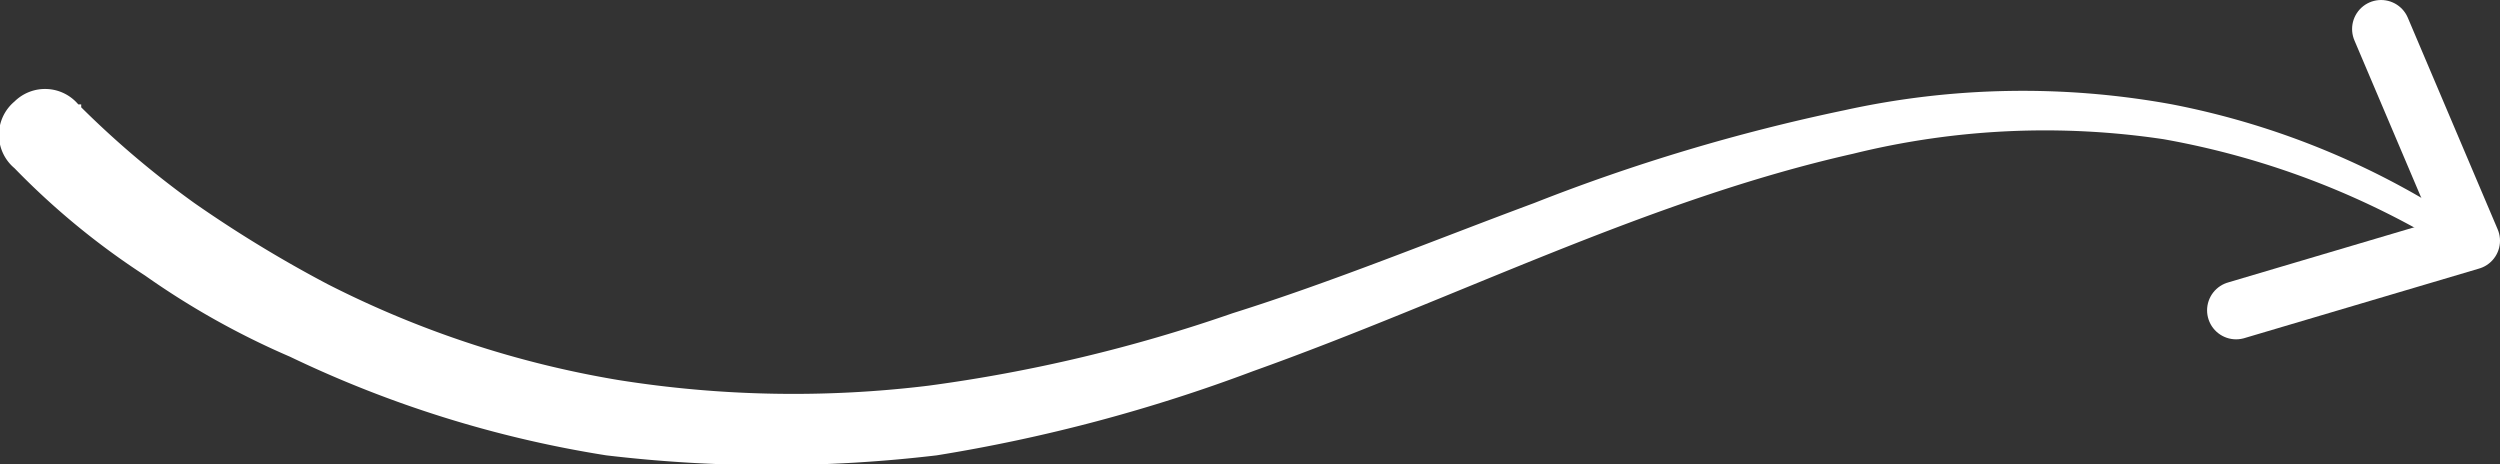
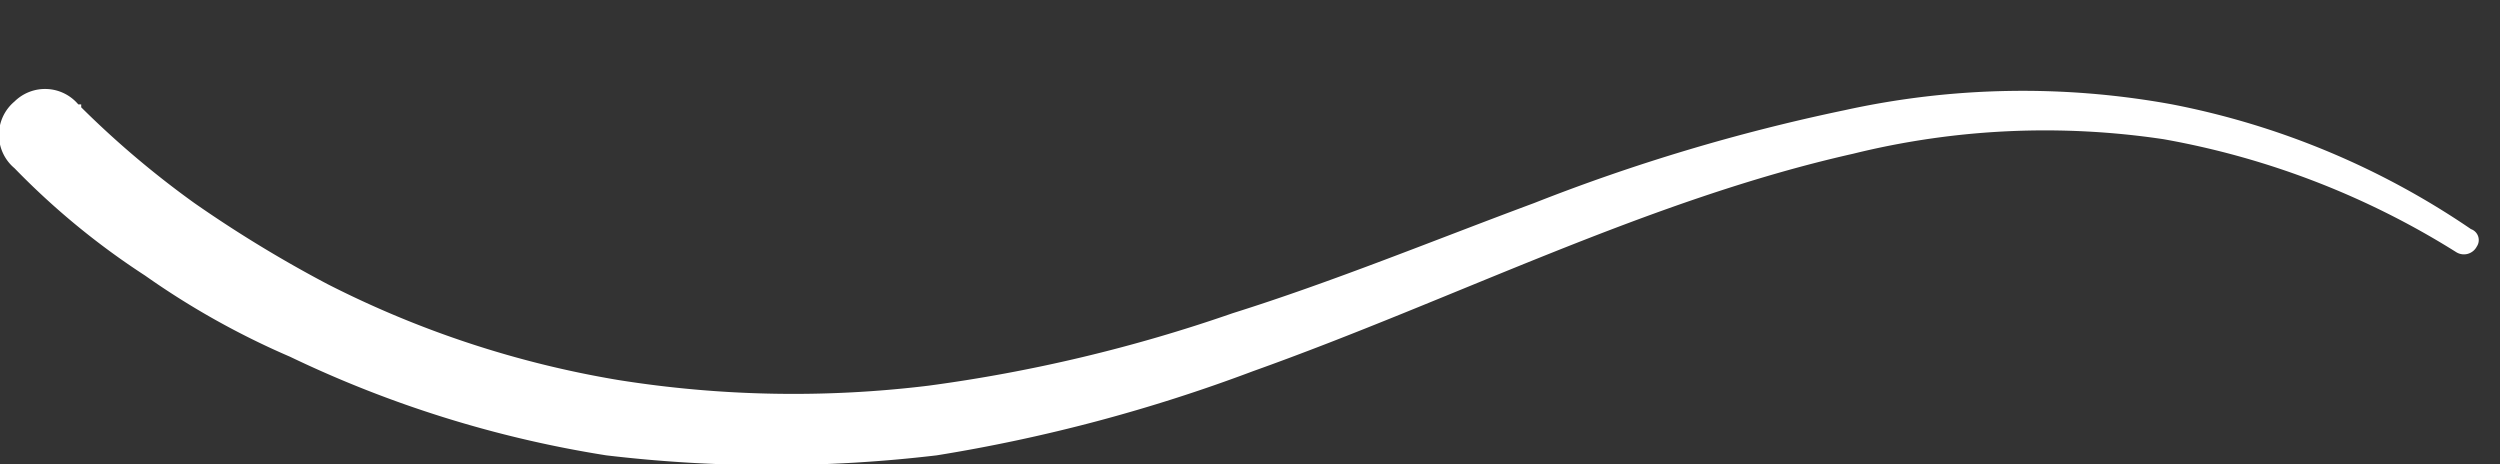
<svg xmlns="http://www.w3.org/2000/svg" width="86.2" height="16" viewBox="0 0 86.2 16">
  <rect x="0" y="0" width="86.2" height="16" fill="#333333" stroke="none" />
  <defs>
    <style>.f66fb5ab-5fcb-4fba-bf39-519fd98da96d{fill:#fff;}.ade5610b-d527-4068-9b49-50c3e32b677c{fill:none;stroke:#fff;stroke-linecap:round;stroke-linejoin:round;stroke-width:2px;}</style>
  </defs>
  <g id="ac8980b2-36bc-4932-8955-6041e1917cda" data-name="Layer 2">
    <g id="bd980bff-47c9-4235-af6c-f9e16bbe42a4" data-name="Layer 1">
-       <path class="f66fb5ab-5fcb-4fba-bf39-519fd98da96d" d="M2.8,3.7A32.2,32.2,0,0,0,6.7,7a43.4,43.4,0,0,0,4.6,2.8,34.6,34.6,0,0,0,10,3.3,38.4,38.4,0,0,0,10.7.2,53.5,53.5,0,0,0,10.5-2.5C46,9.7,49.4,8.3,52.9,7A65.9,65.9,0,0,1,63.6,3.8a28.6,28.6,0,0,1,11.3-.2A27.6,27.6,0,0,1,85.2,7.9a.4.4,0,0,1,.2.6.5.5,0,0,1-.7.2h0A28.3,28.3,0,0,0,74.6,4.8a27.6,27.6,0,0,0-10.7.5c-7.1,1.6-13.7,5-20.7,7.5a56.4,56.4,0,0,1-10.9,2.9,48.3,48.3,0,0,1-11.4,0A39.4,39.4,0,0,1,10,12.3,27.6,27.6,0,0,1,5,9.5,26,26,0,0,1,.5,5.8a1.5,1.5,0,0,1,0-2.3,1.5,1.5,0,0,1,2.2.1h.1Z" />
-       <polyline class="ade5610b-d527-4068-9b49-50c3e32b677c" points="77.1 10.7 85.2 8.3 82.1 1" />
+       <path class="f66fb5ab-5fcb-4fba-bf39-519fd98da96d" d="M2.8,3.7A32.2,32.2,0,0,0,6.7,7a43.4,43.4,0,0,0,4.6,2.8,34.6,34.6,0,0,0,10,3.3,38.4,38.4,0,0,0,10.7.2,53.5,53.5,0,0,0,10.5-2.5C46,9.7,49.4,8.3,52.9,7A65.9,65.9,0,0,1,63.6,3.8a28.6,28.6,0,0,1,11.3-.2A27.6,27.6,0,0,1,85.2,7.9a.4.4,0,0,1,.2.6.5.5,0,0,1-.7.2h0A28.3,28.3,0,0,0,74.6,4.8a27.6,27.6,0,0,0-10.7.5c-7.1,1.6-13.7,5-20.7,7.5a56.4,56.4,0,0,1-10.9,2.9,48.3,48.3,0,0,1-11.4,0A39.4,39.4,0,0,1,10,12.3,27.6,27.6,0,0,1,5,9.5,26,26,0,0,1,.5,5.8a1.5,1.5,0,0,1,0-2.3,1.5,1.5,0,0,1,2.2.1h.1" />
    </g>
  </g>
</svg>